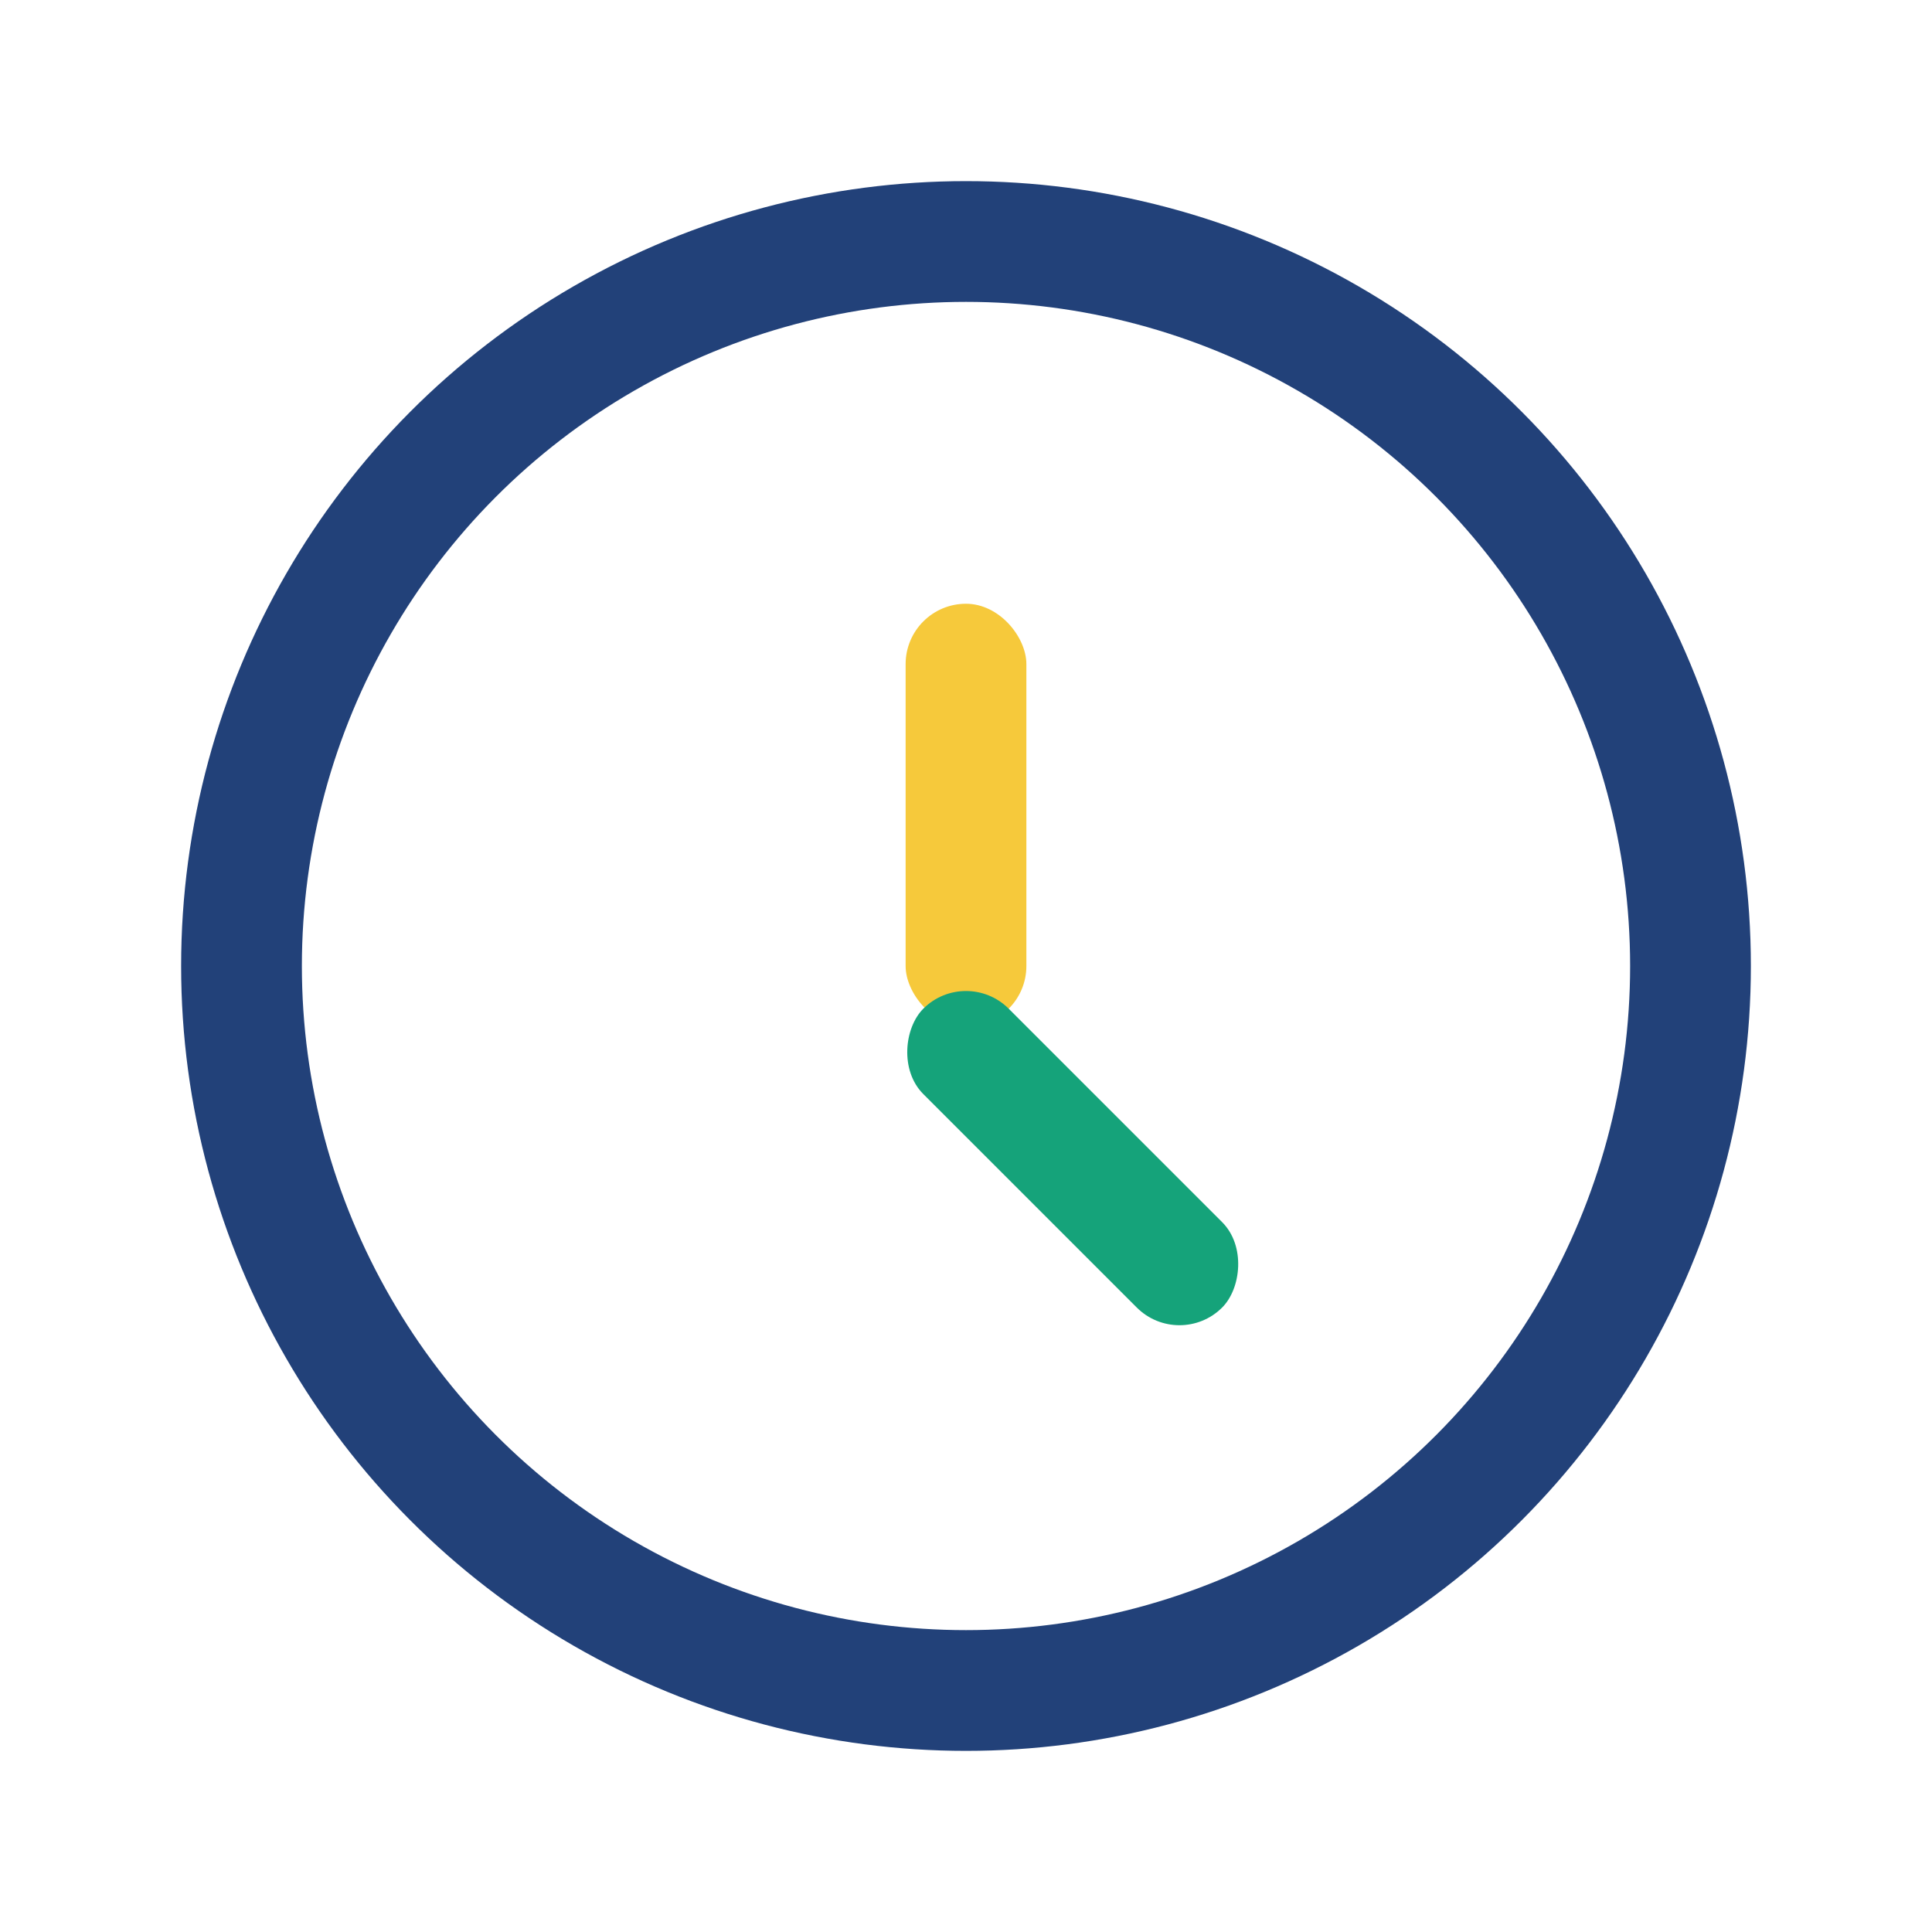
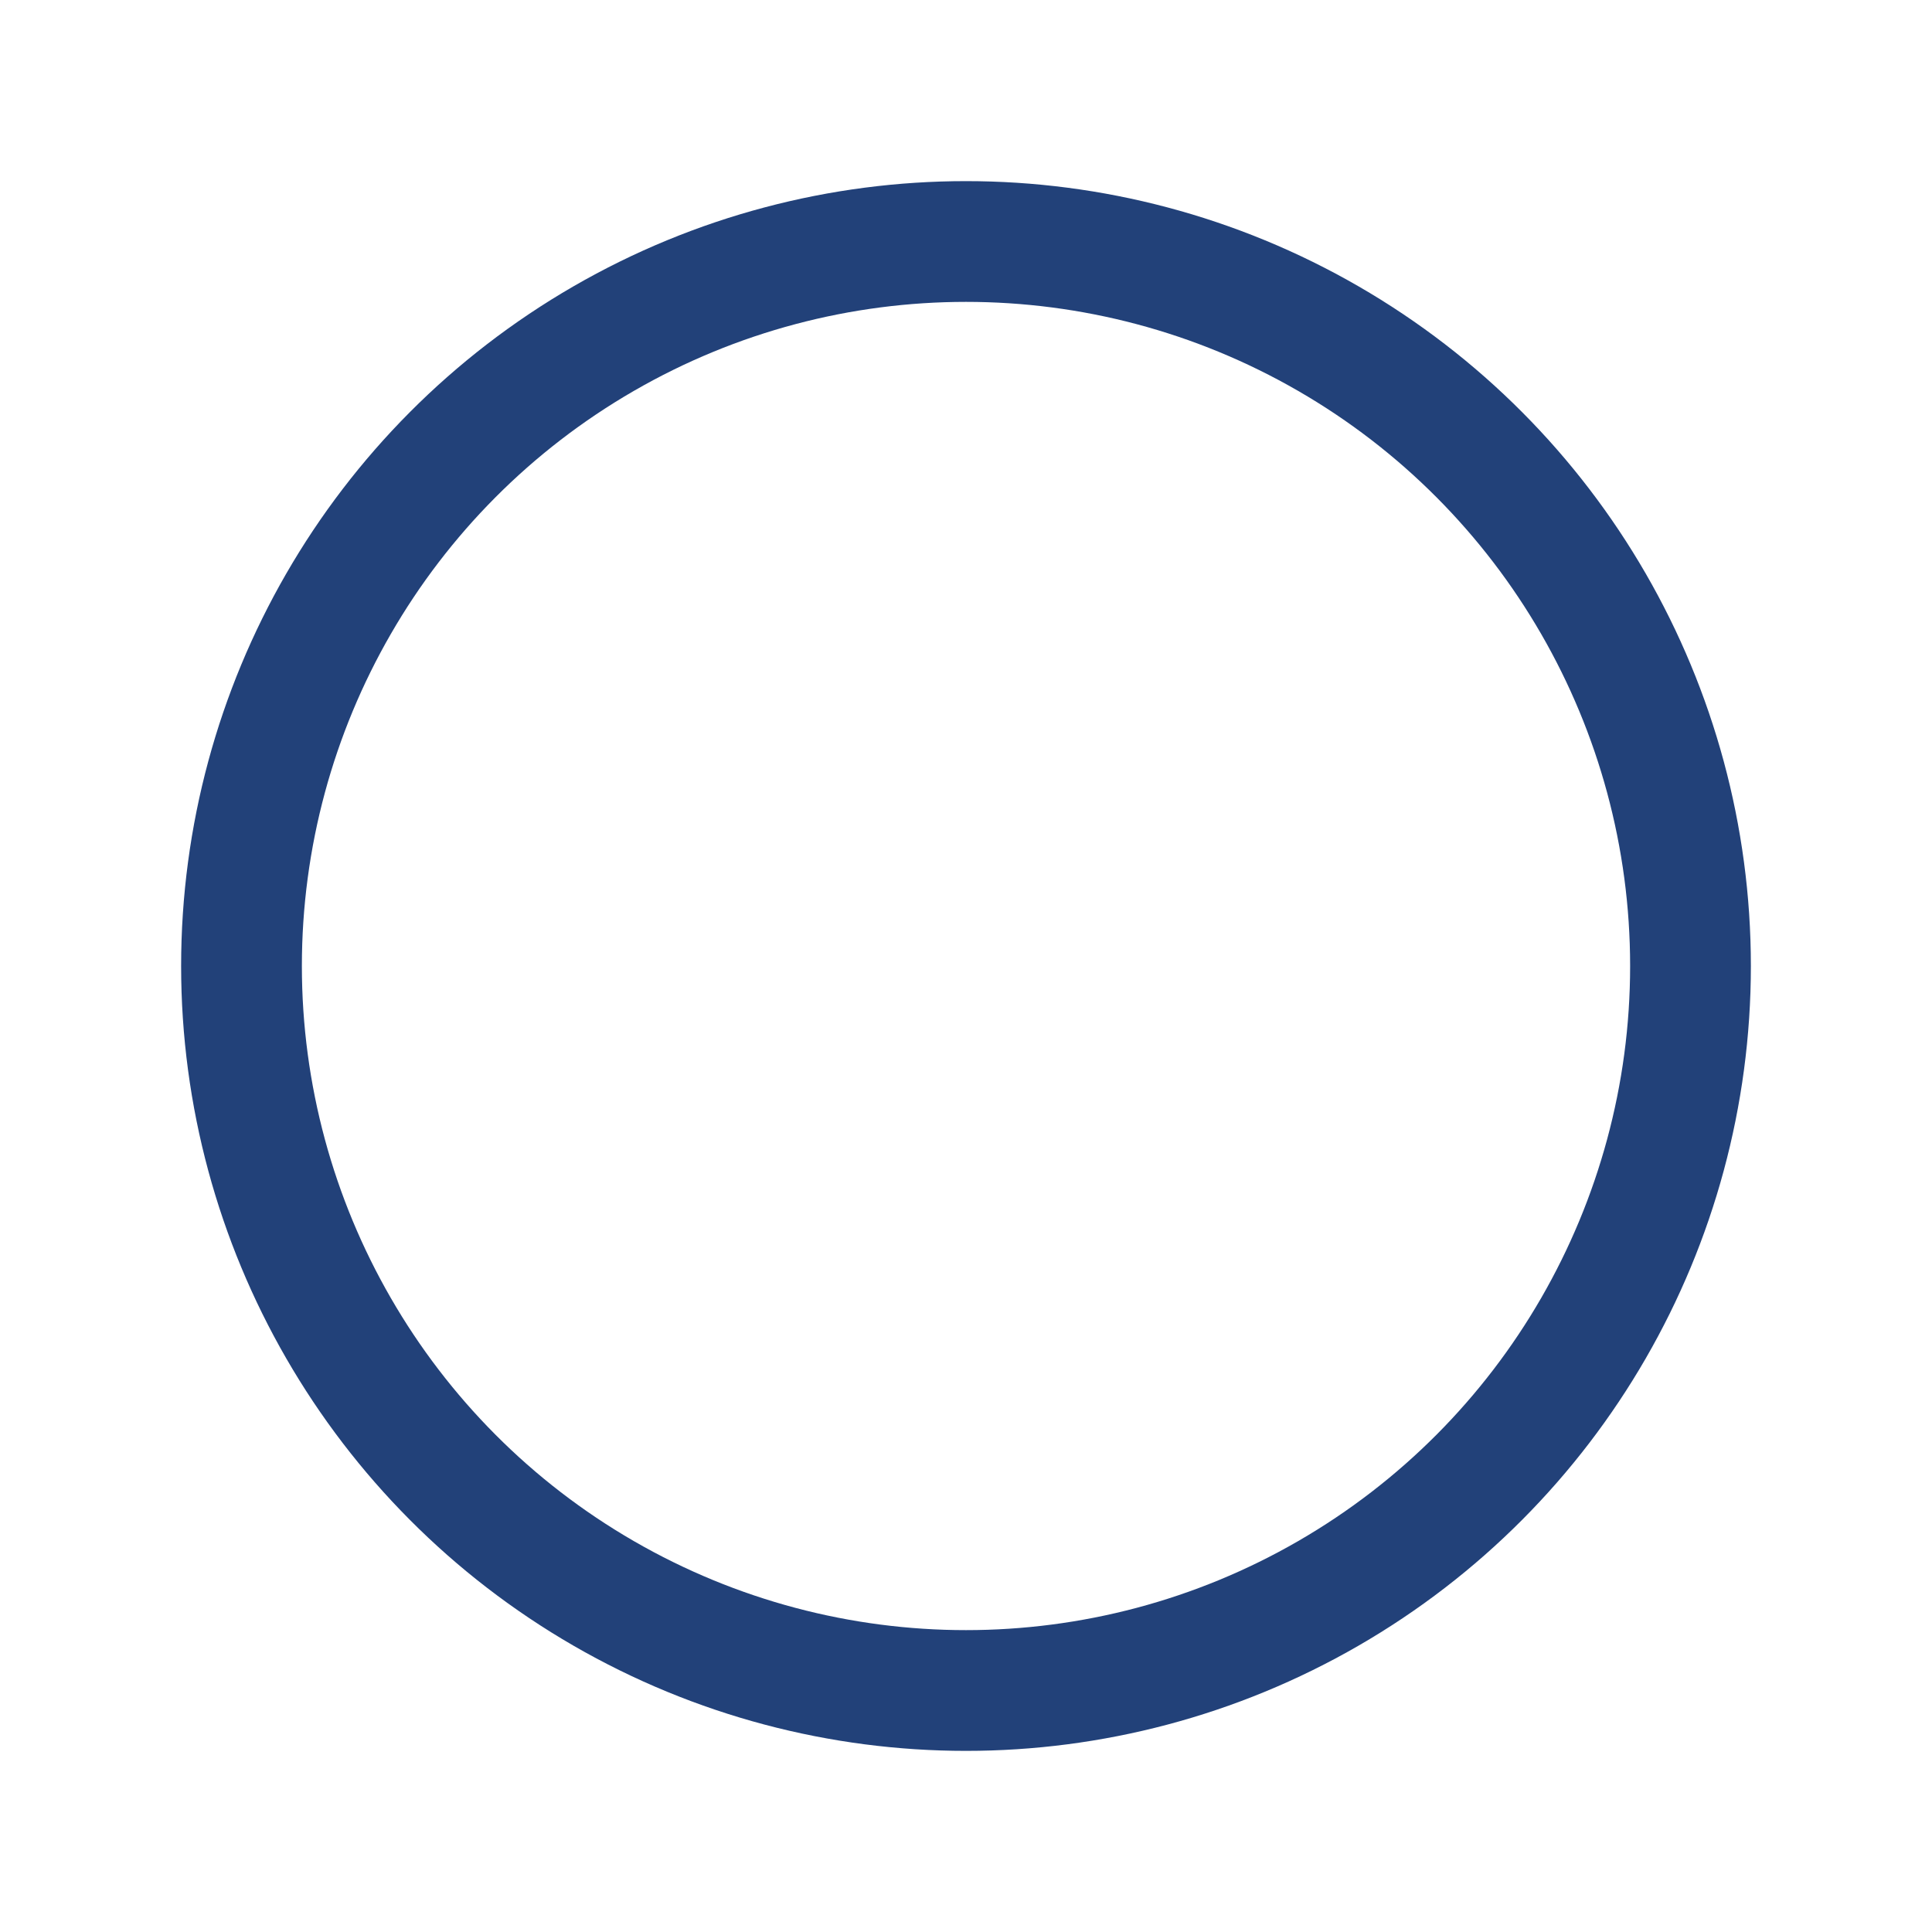
<svg xmlns="http://www.w3.org/2000/svg" width="32" height="32" viewBox="0 0 32 32">
  <circle cx="16" cy="16" r="12" fill="none" stroke="#224179" stroke-width="2" />
-   <rect x="15" y="10" width="2" height="7" rx="1" fill="#F6C93B" />
-   <rect x="16" y="16" width="7" height="2" rx="1" transform="rotate(45 16 16)" fill="#15A37A" />
</svg>